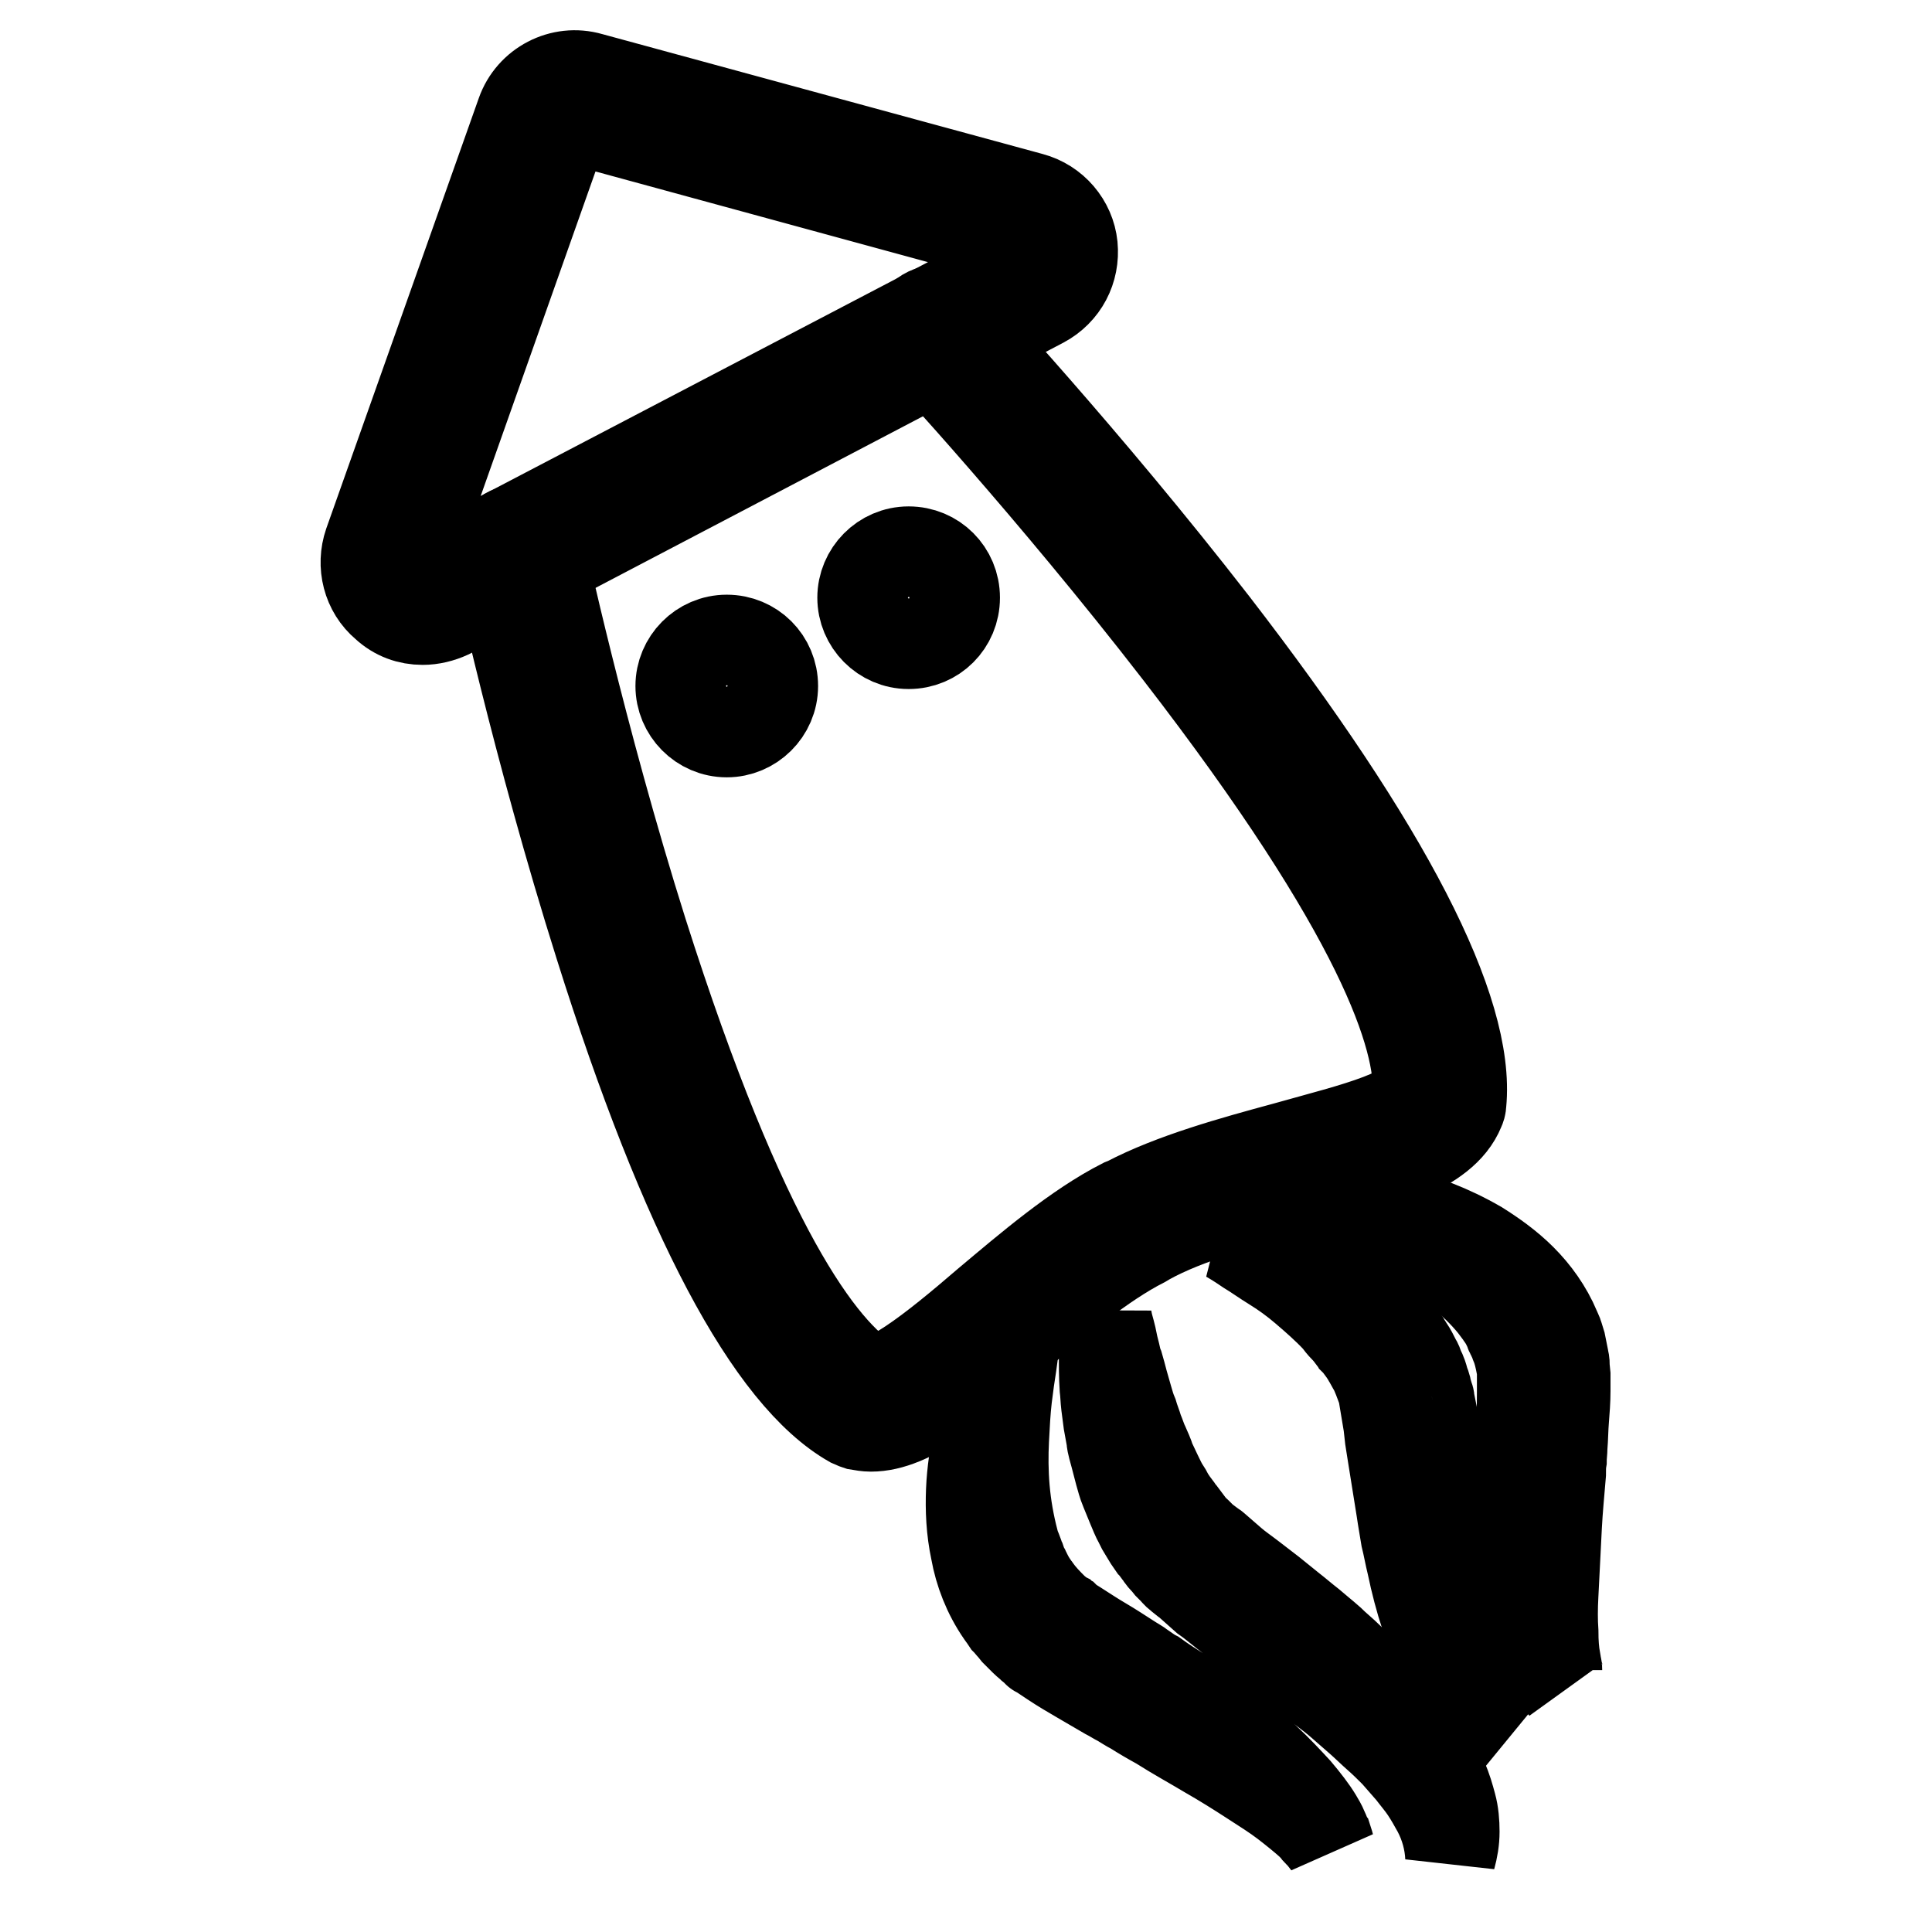
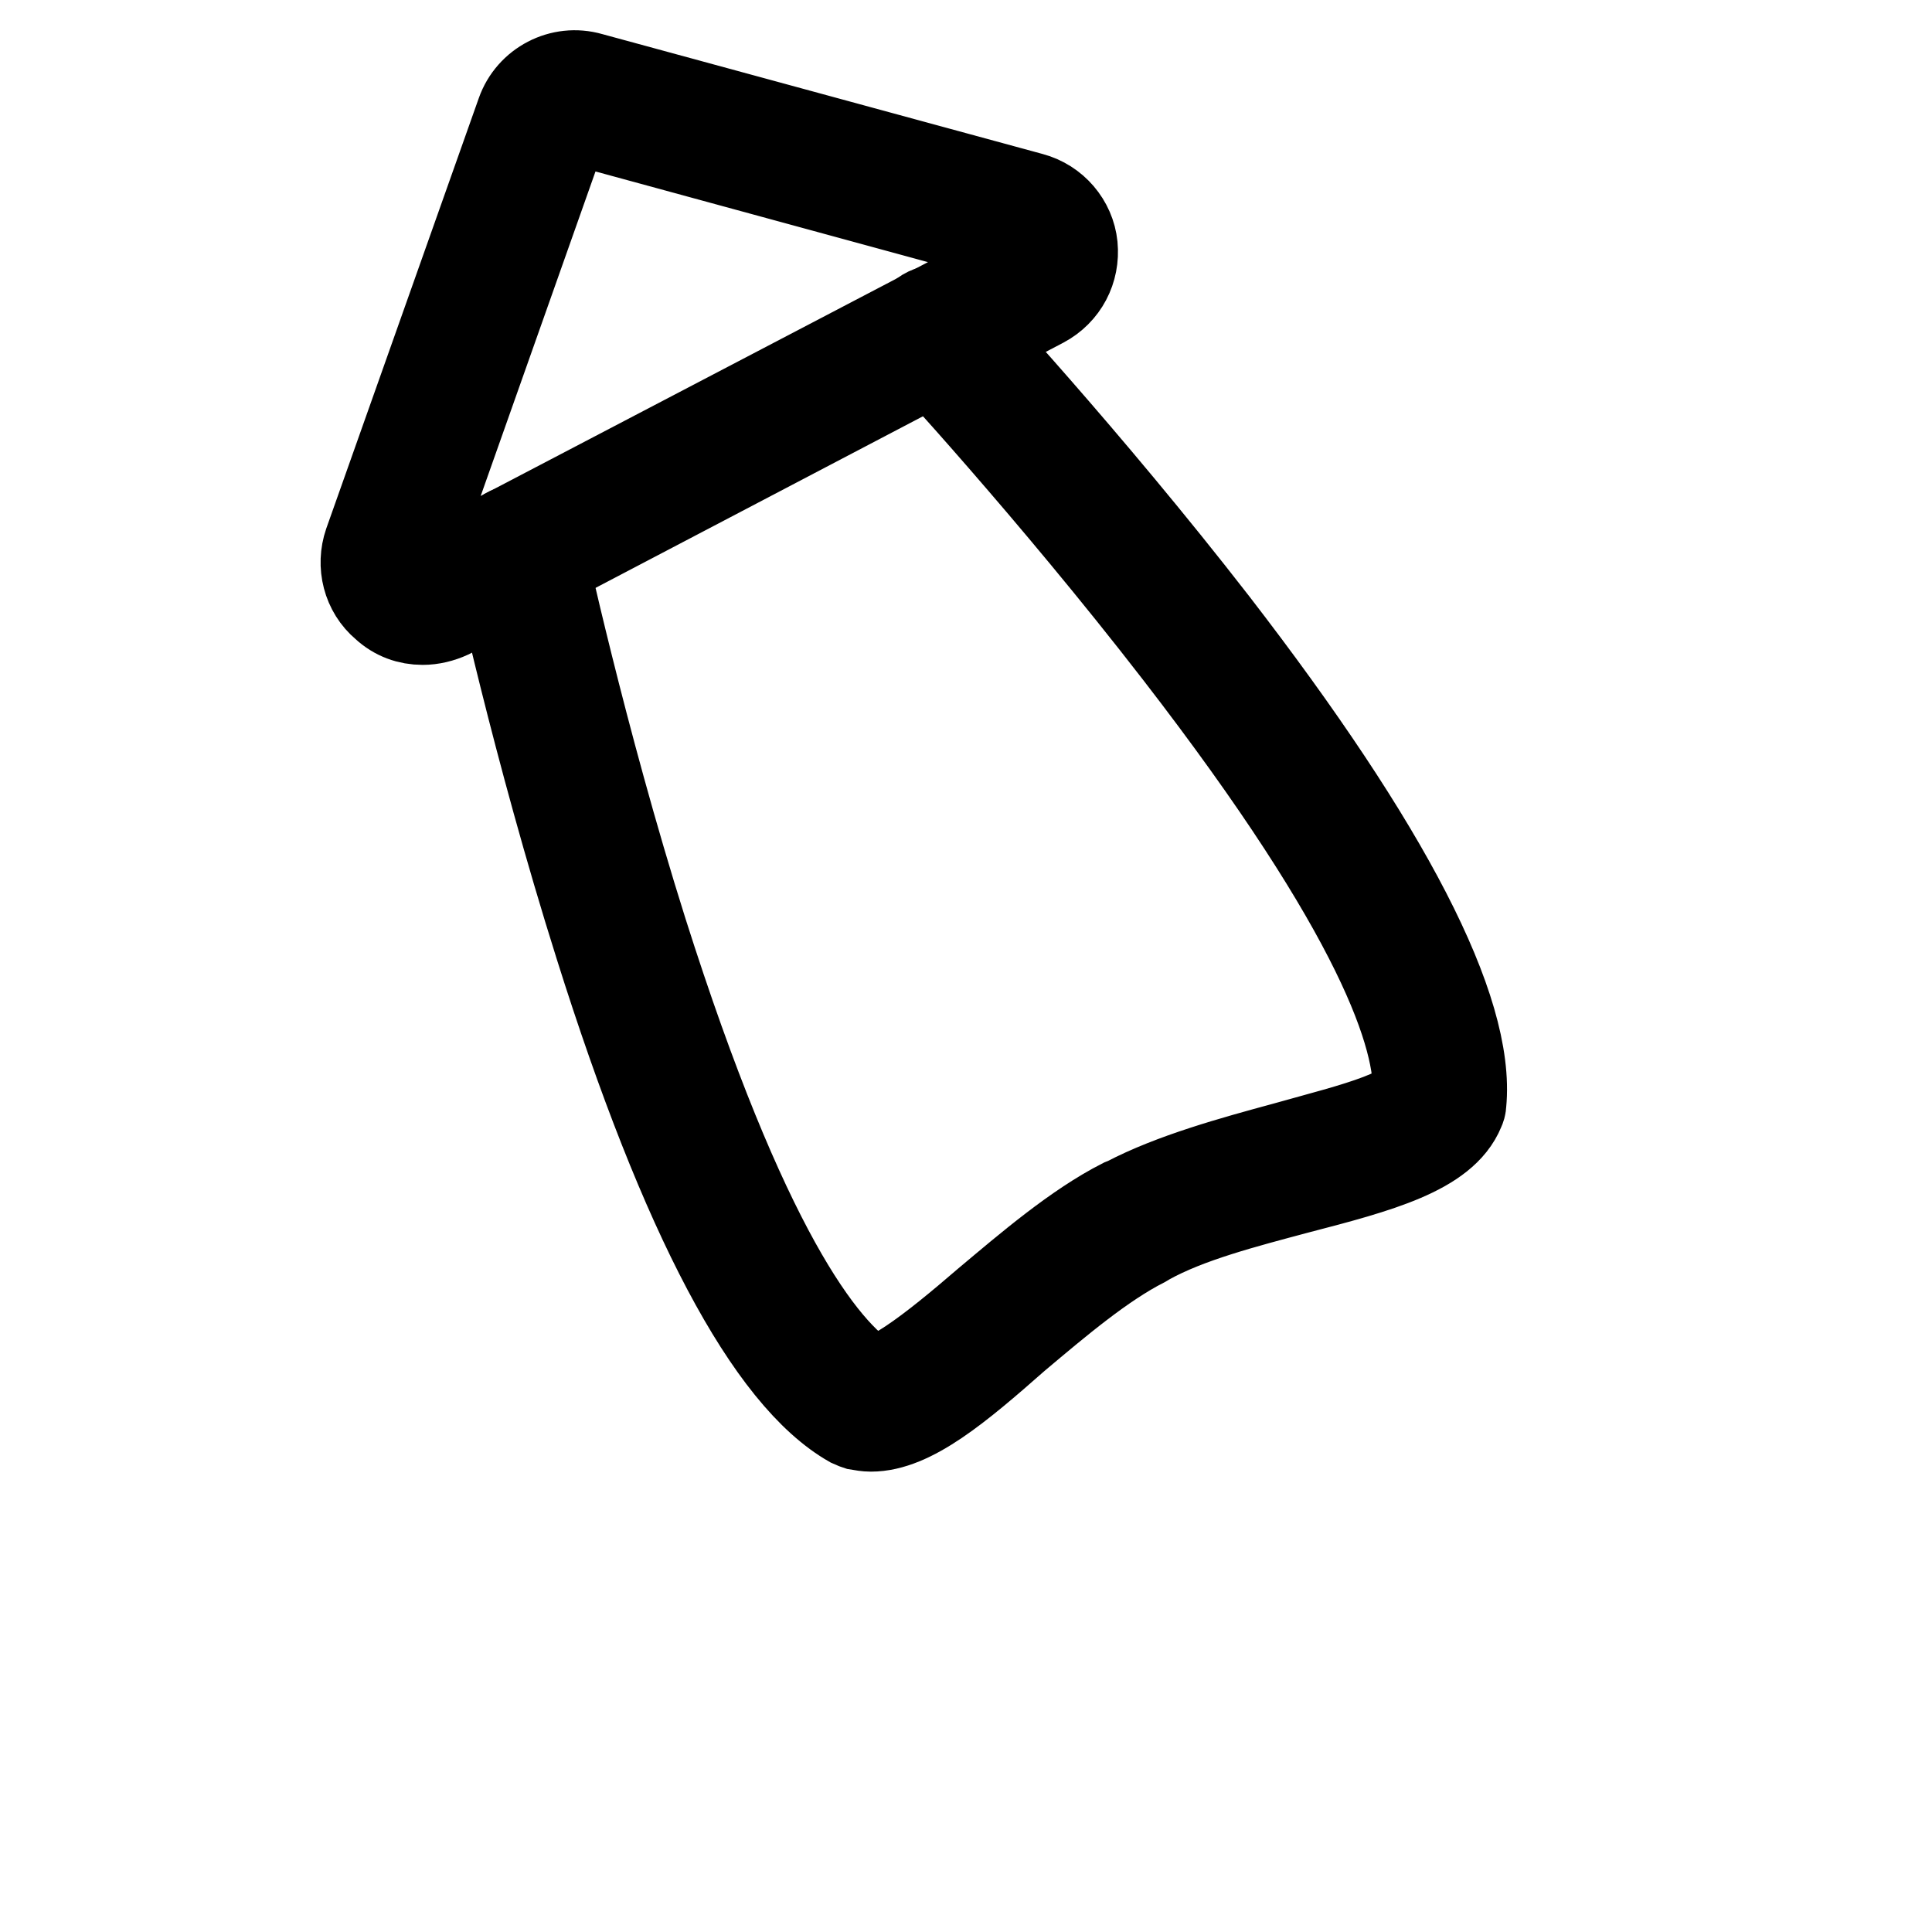
<svg xmlns="http://www.w3.org/2000/svg" version="1.1" x="0px" y="0px" viewBox="0 0 256 256" enable-background="new 0 0 256 256" xml:space="preserve">
  <g>
    <path stroke-width="12" fill-opacity="0" stroke="#000000" d="M56,82.1c-1.8,0-3.5-0.6-4.9-1.9c-2.4-2-3.2-5.3-2.2-8.2l20.2-57c1.3-3.7,5.3-5.8,9.1-4.7l58.4,15.9 c3,0.8,5.2,3.4,5.5,6.4c0.3,3.1-1.2,6-4,7.5L59.5,81.3C58.4,81.8,57.2,82.1,56,82.1z M76.2,15.8c-0.7,0-1.4,0.4-1.6,1.1L54.4,74 c-0.4,1,0.2,1.6,0.5,1.9c0.3,0.2,1,0.7,1.9,0.2L135.4,35c0.9-0.5,0.9-1.3,0.9-1.7c0-0.3-0.2-1.2-1.3-1.5L76.7,15.9 C76.5,15.9,76.4,15.8,76.2,15.8z" />
    <path stroke-width="12" fill-opacity="0" stroke="#000000" d="M115.4,189c-0.6,0-1.1-0.1-1.7-0.2c-0.3-0.1-0.6-0.2-0.8-0.3c-10.8-6.1-22.1-27.3-33.4-63.2 C71.2,99,65.8,74.1,65.8,73.8c-0.4-1.6,0.7-3.1,2.2-3.5s3.1,0.7,3.5,2.2c0.1,0.2,5.4,25,13.6,51c13.3,41.9,23.7,55.6,30.2,59.6 c0.8,0,2.4-0.4,5.4-2.4c3-2,6.5-4.9,10.1-8c5.6-4.7,11.9-10.1,18-13.2l0.5-0.2c6.1-3.2,14.1-5.4,21.1-7.3c4.6-1.3,9-2.4,12.4-3.7 c3.4-1.3,4.6-2.4,5.1-3.1c0.4-7.7-4.8-24-31.7-58.8c-16.7-21.6-33.9-40.2-34.1-40.4c-1.1-1.2-1-3,0.1-4.1c1.2-1.1,3-1,4.1,0.1 c0.2,0.2,17.6,18.9,34.5,40.7c23,29.8,34,51.2,32.8,63.5c0,0.3-0.1,0.6-0.2,0.8c-2.2,5.4-10.7,7.7-21.5,10.5 c-7.1,1.9-14.5,3.8-19.9,6.8h0l-0.5,0.3c-5.5,2.8-11.3,7.7-17,12.5C126.9,183.8,120.7,189,115.4,189z" />
-     <path stroke-width="12" fill-opacity="0" stroke="#000000" d="M134.6,177.1c0,0-0.3,1.4-0.6,3.8c-0.2,1.2-0.4,2.7-0.6,4.3c-0.2,1.7-0.3,3.6-0.4,5.6 c-0.1,2-0.1,4.2,0.1,6.5c0.2,2.3,0.6,4.6,1.2,6.9c0.1,0.6,0.4,1.1,0.6,1.7c0.1,0.3,0.2,0.6,0.3,0.8c0.1,0.3,0.2,0.6,0.3,0.8 c0.1,0.3,0.3,0.5,0.4,0.8l0.2,0.4c0.1,0.1,0.1,0.3,0.2,0.4c0.1,0.2,0.3,0.5,0.5,0.8c0.1,0.3,0.4,0.5,0.5,0.7c0.7,1,1.5,1.8,2.3,2.6 c0.2,0.2,0.5,0.4,0.7,0.6l0.4,0.3l0.2,0.1l0.1,0.1l0.1,0.1l0.2,0.1l0.1,0.1c0,0,0.1,0,0.1,0.1l0.3,0.2l0.8,0.5 c1.1,0.7,2.3,1.5,3.5,2.2c1.2,0.7,2.4,1.5,3.5,2.2c0.6,0.4,1.2,0.7,1.7,1.1c0.6,0.4,1.1,0.8,1.7,1.1c1.1,0.8,2.2,1.5,3.3,2.2 c2.2,1.5,4.2,3,6.1,4.5c1,0.8,1.9,1.5,2.8,2.2c0.9,0.8,1.7,1.5,2.5,2.2c1.6,1.5,2.9,2.9,4.1,4.2c1.1,1.3,2.1,2.6,2.7,3.6 c0.3,0.5,0.6,1,0.8,1.5c0.2,0.4,0.3,0.8,0.5,1.1c0.2,0.6,0.3,1,0.3,1s-0.2-0.3-0.6-0.8c-0.2-0.3-0.5-0.6-0.8-0.9 c-0.2-0.2-0.3-0.3-0.5-0.6c-0.1-0.1-0.2-0.2-0.3-0.3c-0.1-0.1-0.2-0.2-0.3-0.3c-0.9-0.8-2-1.7-3.3-2.7c-1.3-1-2.9-2-4.6-3.1 c-1.7-1.1-3.6-2.3-5.7-3.5c-2-1.2-4.2-2.4-6.4-3.8c-1.1-0.6-2.3-1.3-3.4-2c-0.6-0.3-1.2-0.7-1.7-1c-0.6-0.3-1.2-0.7-1.8-1 c-1.2-0.7-2.4-1.4-3.6-2.1c-1.2-0.7-2.4-1.4-3.6-2.2l-0.9-0.6l-0.6-0.4l-0.1-0.1l-0.1-0.1l-0.2-0.1l-0.1,0l0,0c0,0-0.1,0,0,0 l-0.1-0.1l-0.2-0.2l-0.5-0.4c-0.3-0.3-0.6-0.5-0.9-0.8l-0.8-0.8l-0.4-0.4l-0.4-0.5c-0.3-0.3-0.5-0.6-0.8-0.9 c-0.2-0.3-0.4-0.6-0.7-1c-1.8-2.6-2.9-5.5-3.4-8.3c-0.6-2.8-0.7-5.5-0.6-8c0.1-2.5,0.5-4.9,0.9-7c0.5-2.1,1-4,1.6-5.7 c0.6-1.6,1.1-3,1.6-4.2s1-2,1.3-2.6C134.4,177.4,134.6,177.1,134.6,177.1L134.6,177.1z M178,159.6c0,0,0.3,0,0.9,0.1 c0.6,0.1,1.5,0.1,2.5,0.3c1.1,0.2,2.4,0.4,3.9,0.8c1.5,0.4,3.1,0.9,5,1.6c1.8,0.7,3.7,1.6,5.6,2.7c1.9,1.2,3.9,2.6,5.7,4.4 c1.8,1.8,3.4,4,4.5,6.6c0.1,0.3,0.3,0.6,0.4,1c0.1,0.3,0.2,0.7,0.3,1l0.1,0.5l0.1,0.5l0.2,1c0.1,0.4,0.1,0.7,0.1,1.1l0.1,1l0,0.2 v0.3l0,0.6v1c0,1.3-0.1,2.5-0.2,3.8c-0.1,1.2-0.1,2.4-0.2,3.6c0,0.6-0.1,1.2-0.1,1.8c-0.1,0.6-0.1,1.2-0.1,1.8 c-0.1,1.2-0.2,2.3-0.3,3.5c-0.2,2.3-0.3,4.5-0.4,6.6c-0.1,2.1-0.2,4.1-0.3,5.9c-0.1,1.8-0.1,3.5,0,4.9c0,1.5,0.1,2.7,0.3,3.8 c0,0.3,0.1,0.5,0.1,0.7c0.1,0.2,0.1,0.4,0.1,0.6c0.1,0.4,0.2,0.7,0.3,1c0.2,0.6,0.3,0.8,0.3,0.8s-0.2-0.2-0.6-0.7 c-0.2-0.2-0.4-0.5-0.6-0.9c-0.2-0.4-0.5-0.8-0.7-1.3c-1-2-1.9-5.1-2.5-8.8c-0.3-1.9-0.6-3.9-0.7-6c-0.2-2.2-0.3-4.4-0.3-6.7 c0-1.2,0-2.4,0-3.6v-1.8c0-0.6,0-1.2,0-1.8c0-1.2,0.1-2.4,0.1-3.6c0.1-1.2,0.1-2.4,0.1-3.6v-1.2v-0.7l0-0.2l0-0.4 c0-0.3,0-0.5-0.1-0.8c-0.2-1-0.4-2-0.8-2.9c-0.1-0.2-0.1-0.5-0.3-0.7c-0.1-0.2-0.2-0.5-0.3-0.7c-0.1-0.1-0.1-0.2-0.1-0.4l-0.2-0.3 c-0.1-0.2-0.2-0.4-0.3-0.7c-0.1-0.2-0.3-0.4-0.4-0.6c-0.1-0.2-0.3-0.4-0.4-0.6c-0.3-0.4-0.6-0.8-0.9-1.2c-1.3-1.6-2.8-3-4.3-4.3 c-1.5-1.3-3.1-2.3-4.6-3.3c-1.5-1-2.9-1.8-4.3-2.5c-1.3-0.7-2.4-1.3-3.4-1.8C179.2,160.2,178,159.6,178,159.6L178,159.6z  M146.6,174.4c0.1,0.8,0.3,1.5,0.5,2.2s0.3,1.5,0.5,2.2c0.2,0.7,0.3,1.5,0.6,2.2c0.2,0.7,0.4,1.4,0.6,2.2c0.2,0.7,0.4,1.4,0.6,2.1 c0.2,0.7,0.4,1.4,0.7,2.1c0.2,0.7,0.5,1.4,0.7,2.1c0.3,0.7,0.5,1.4,0.8,2c0.3,0.7,0.6,1.3,0.8,2c0.3,0.6,0.6,1.3,0.9,1.9 c0.3,0.6,0.6,1.3,1,1.9c0.2,0.3,0.4,0.6,0.5,0.9c0.2,0.3,0.4,0.6,0.6,0.9l0.3,0.4l0.3,0.4c0.2,0.3,0.4,0.6,0.6,0.8l0.6,0.8l0.6,0.8 c0.2,0.3,0.5,0.5,0.7,0.7l0.3,0.3c0.1,0.1,0.2,0.2,0.3,0.3l0.3,0.3c0.1,0.1,0.2,0.2,0.4,0.3l0.8,0.6c0.1,0.1,0.2,0.1,0.3,0.2l0,0 c0.7,0.6,1.5,1.3,2.3,2c0.8,0.7,1.7,1.3,2.6,2l2.6,2l2.6,2.1c0.9,0.7,1.7,1.4,2.6,2.1c0.8,0.7,1.7,1.4,2.6,2.2 c0.8,0.8,1.7,1.5,2.5,2.3c0.8,0.8,1.6,1.6,2.4,2.4c0.8,0.8,1.6,1.6,2.4,2.5c0.8,0.8,1.5,1.7,2.2,2.6c0.7,0.9,1.4,1.8,2.1,2.7 c0.7,0.9,1.3,1.9,1.9,2.9c0.6,1,1.1,2,1.5,3.1c0.5,1.1,0.8,2.2,1.1,3.3c0.3,1.1,0.4,2.3,0.4,3.5c0,1.2-0.2,2.3-0.5,3.4 c-0.1-2.2-0.7-4.3-1.7-6.2c-0.5-0.9-1-1.8-1.6-2.7c-0.6-0.9-1.3-1.7-1.9-2.5c-0.7-0.8-1.4-1.6-2.1-2.4c-0.8-0.8-1.5-1.5-2.3-2.2 c-0.8-0.7-1.6-1.5-2.4-2.2l-2.4-2.1c-0.8-0.7-1.7-1.4-2.5-2c-0.8-0.7-1.7-1.4-2.5-2l-2.6-2l-2.6-2l-2.6-2c-0.9-0.7-1.7-1.3-2.6-2 s-1.7-1.4-2.7-2.1c-0.9-0.8-1.7-1.5-2.7-2.4l0.3,0.3l-1-0.8c-0.4-0.3-0.6-0.6-0.9-0.9c-0.1-0.1-0.3-0.3-0.5-0.5l-0.4-0.5 c-0.3-0.3-0.6-0.6-0.8-1c-0.3-0.3-0.5-0.7-0.8-1c-0.2-0.3-0.5-0.7-0.7-1c-0.2-0.3-0.4-0.7-0.6-1l-0.3-0.5l-0.3-0.6 c-0.4-0.7-0.7-1.5-1-2.2c-0.3-0.7-0.6-1.5-0.9-2.2c-0.3-0.7-0.5-1.5-0.7-2.2c-0.2-0.8-0.4-1.5-0.6-2.3l-0.3-1.1 c-0.1-0.4-0.2-0.8-0.2-1.1l-0.2-1.1l-0.2-1.1c-0.1-0.8-0.2-1.5-0.3-2.3c-0.1-0.8-0.1-1.5-0.2-2.3c-0.1-1.5-0.1-3.1-0.1-4.6 C146.3,177.4,146.4,175.9,146.6,174.4L146.6,174.4z" />
-     <path stroke-width="12" fill-opacity="0" stroke="#000000" d="M162.7,163.9c0,0,0.3,0,0.9,0.1c0.6,0.1,1.5,0.3,2.6,0.6c1.1,0.3,2.4,0.7,3.9,1.2c1.5,0.6,3.1,1.3,4.9,2.2 c1.7,1,3.6,2.1,5.4,3.6c0.9,0.7,1.8,1.5,2.7,2.4c0.8,0.9,1.7,1.9,2.4,2.9c0.2,0.3,0.4,0.5,0.6,0.8c0.2,0.3,0.3,0.6,0.5,0.8 c0.4,0.6,0.7,1.2,1,1.8c0.2,0.3,0.3,0.6,0.4,0.9c0.1,0.3,0.3,0.6,0.4,0.9c0.1,0.3,0.2,0.6,0.3,1c0.1,0.3,0.3,0.7,0.3,1 c0.1,0.3,0.2,0.7,0.3,1c0.1,0.2,0.1,0.4,0.1,0.5l0.1,0.5l0.2,1l0,0.1v0.1l0,0.2l0.1,0.5l0.2,1l0.1,1l0.3,1.9c0.3,2.5,0.7,5,1,7.5 c0.1,0.6,0.2,1.2,0.2,1.8c0.1,0.6,0.1,1.2,0.2,1.8c0.2,1.2,0.3,2.4,0.5,3.6c0.3,2.3,0.7,4.6,1,6.7c0.3,2.1,0.7,4.1,1.1,5.9 c0.4,1.8,0.8,3.5,1.3,4.9c0.5,1.4,0.9,2.7,1.4,3.6c0.1,0.3,0.2,0.5,0.3,0.7c0.1,0.2,0.2,0.4,0.3,0.6c0.2,0.3,0.4,0.7,0.6,0.9 c0.4,0.5,0.6,0.7,0.6,0.7s-0.3-0.2-0.8-0.5c-0.3-0.2-0.6-0.4-0.9-0.7c-0.2-0.1-0.4-0.3-0.5-0.5l-0.6-0.6c-0.8-0.8-1.6-2-2.5-3.4 c-0.8-1.4-1.7-3-2.5-4.8c-0.2-0.4-0.4-0.9-0.6-1.4c-0.2-0.5-0.4-1-0.6-1.5c-0.2-0.5-0.3-1-0.5-1.5l-0.5-1.6 c-0.7-2.1-1.3-4.4-1.8-6.8c-0.3-1.2-0.5-2.4-0.8-3.6l-0.3-1.8c-0.1-0.6-0.2-1.2-0.3-1.9c-0.4-2.5-0.8-5-1.2-7.5l-0.3-1.9l-0.1-0.9 l-0.1-0.9c-0.1-0.6-0.2-1.2-0.3-1.8L184,187c0-0.1-0.1-0.3-0.1-0.4c-0.1-0.3-0.1-0.5-0.2-0.8c-0.1-0.5-0.3-1-0.5-1.6 c-0.1-0.3-0.2-0.5-0.3-0.8c-0.1-0.3-0.2-0.5-0.3-0.8c-0.2-0.5-0.4-1-0.7-1.5c-0.1-0.2-0.3-0.5-0.4-0.7c-0.1-0.2-0.3-0.5-0.4-0.7 c-0.3-0.5-0.6-0.9-0.9-1.3c-0.1-0.2-0.3-0.4-0.5-0.6c-0.1-0.2-0.3-0.4-0.5-0.6c-0.3-0.4-0.6-0.8-1-1.2c-0.4-0.4-0.7-0.8-1-1.2 c-1.4-1.5-2.9-2.8-4.3-4s-2.8-2.2-4.1-3c-1.3-0.8-2.4-1.6-3.4-2.2C163.8,164.5,162.7,163.9,162.7,163.9L162.7,163.9z" />
-     <path stroke-width="12" fill-opacity="0" stroke="#000000" d="M90.2,90.9c0,3.3,2.7,6.1,6.1,6.1c3.3,0,6.1-2.7,6.1-6.1s-2.7-6.1-6.1-6.1C92.9,84.8,90.2,87.6,90.2,90.9 L90.2,90.9z" />
-     <path stroke-width="12" fill-opacity="0" stroke="#000000" d="M114.3,79.2c0,3.3,2.7,6.1,6.1,6.1s6.1-2.7,6.1-6.1s-2.7-6.1-6.1-6.1S114.3,75.9,114.3,79.2L114.3,79.2z" />
  </g>
</svg>